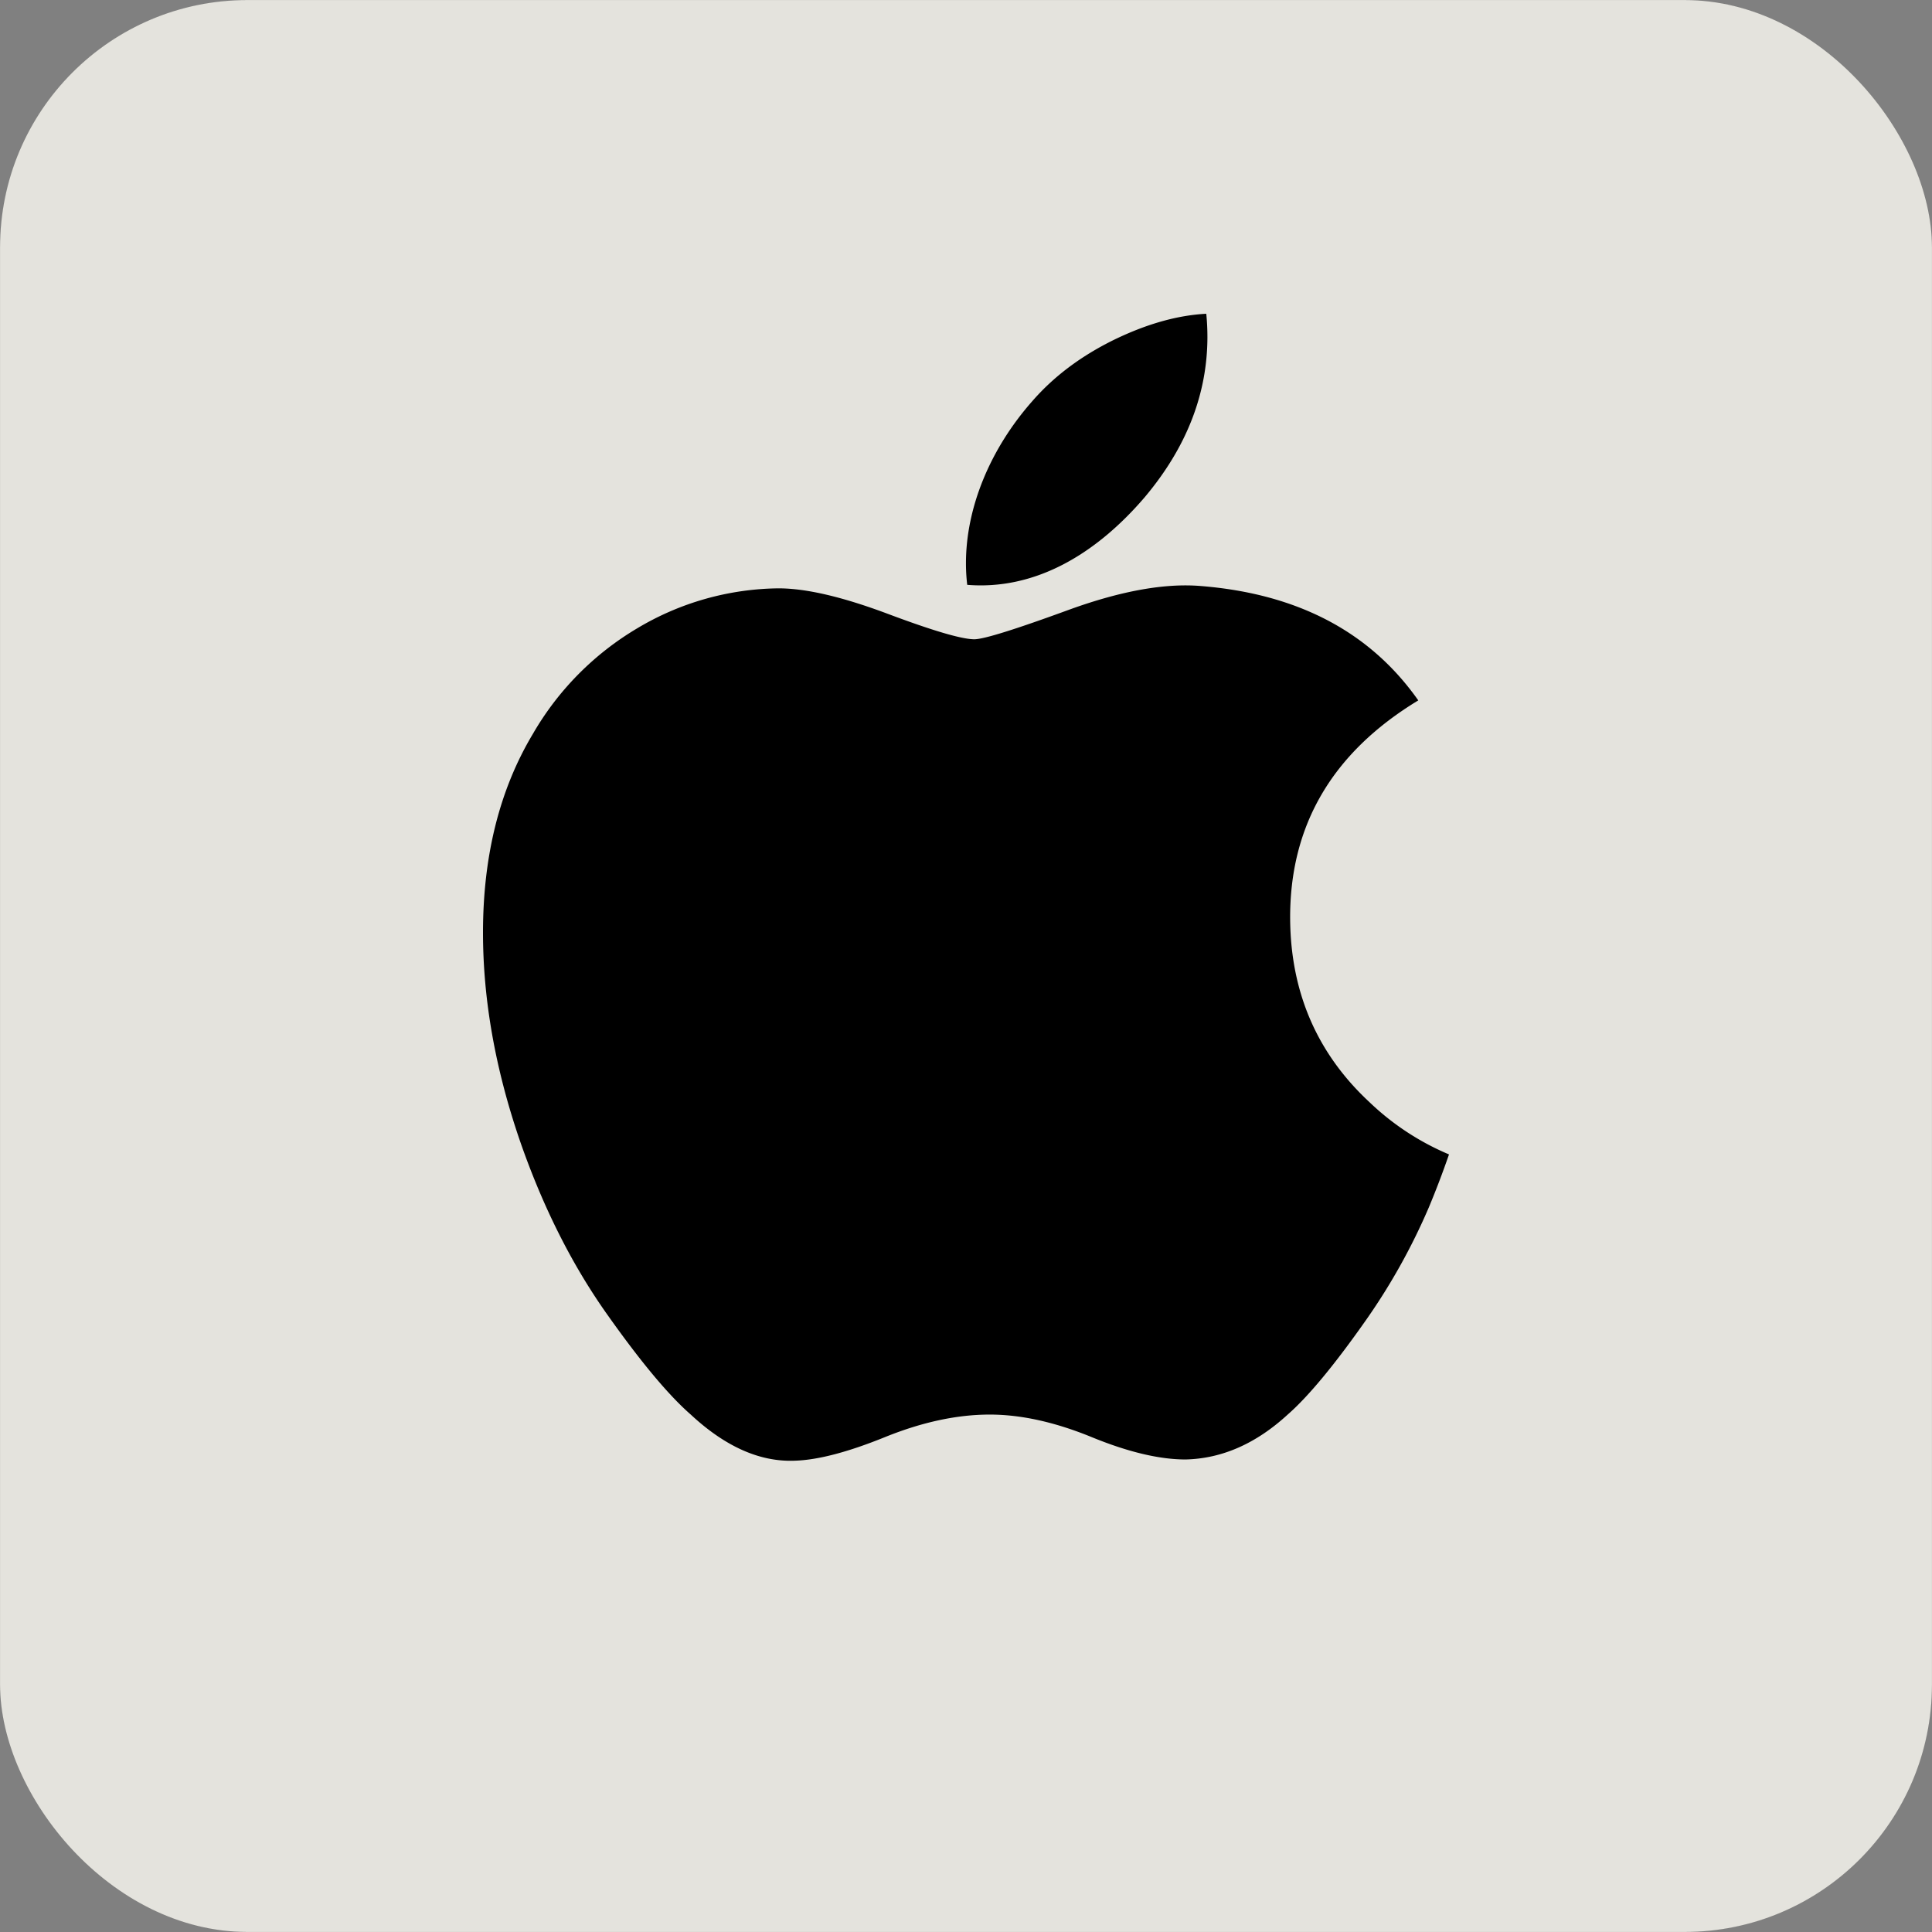
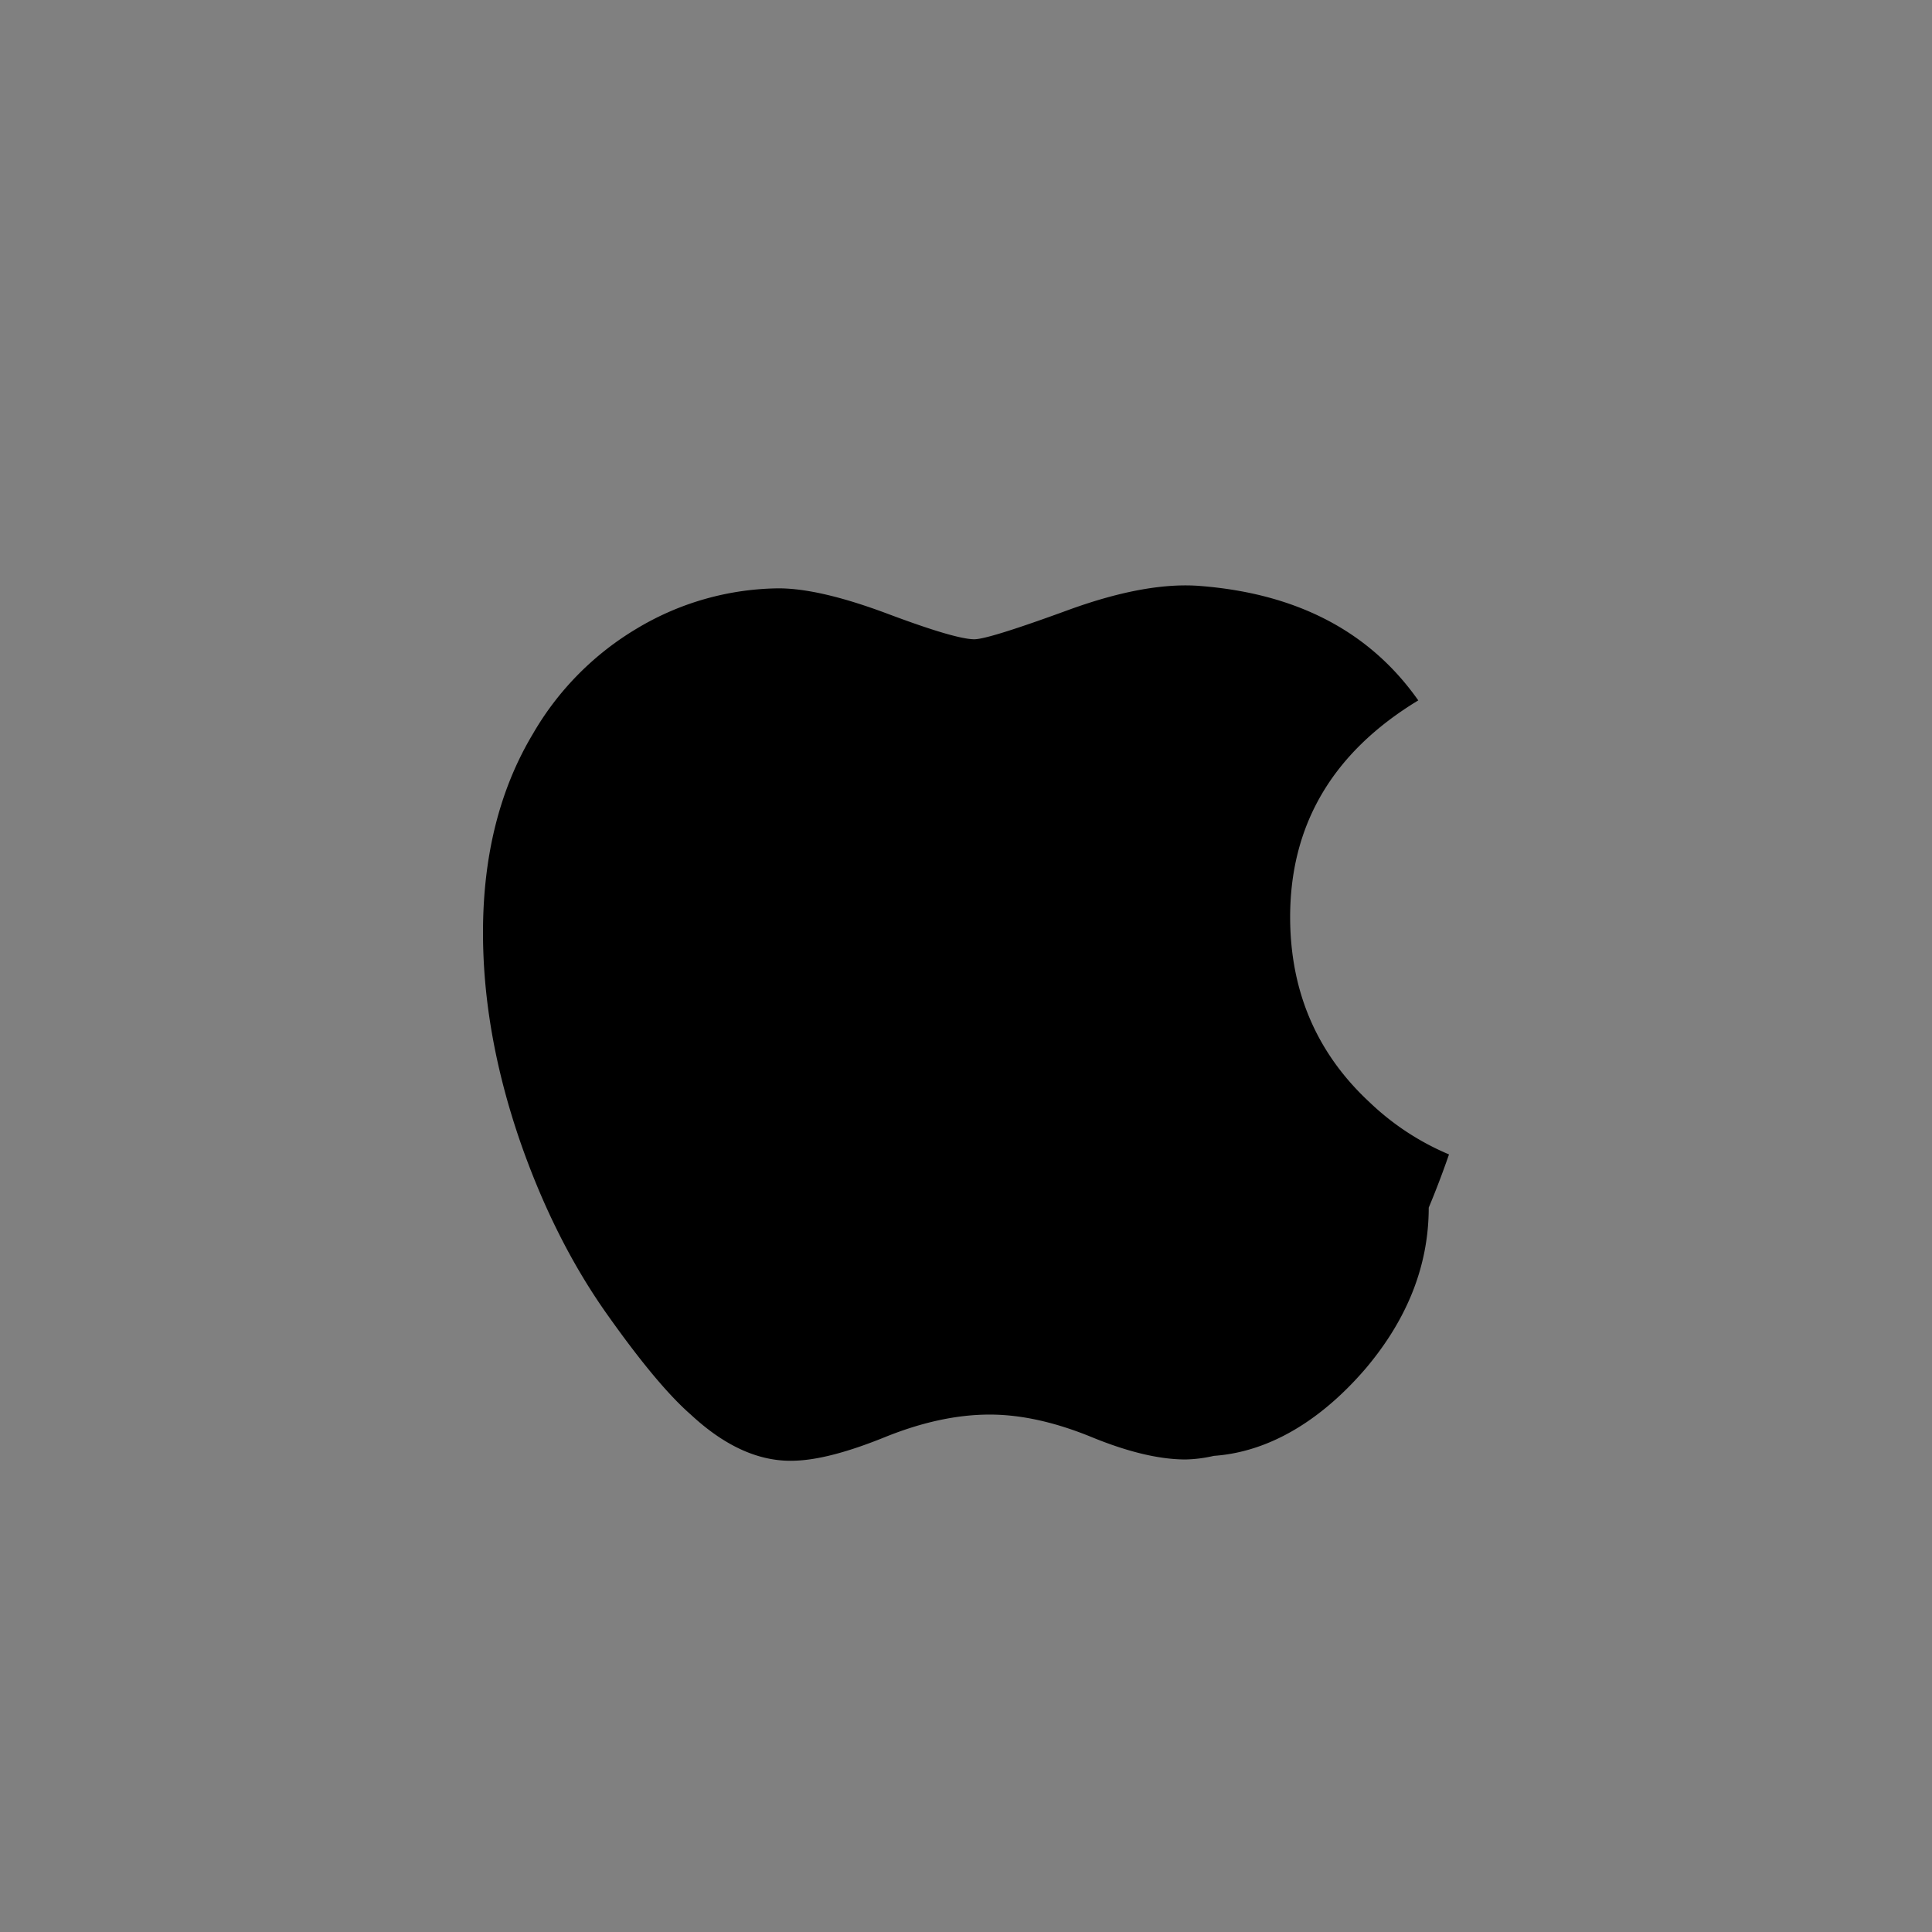
<svg xmlns="http://www.w3.org/2000/svg" xmlns:ns1="http://sodipodi.sourceforge.net/DTD/sodipodi-0.dtd" xmlns:ns2="http://www.inkscape.org/namespaces/inkscape" viewBox="0 0 250 250" aria-hidden="true" fill="currentColor" version="1.1" id="svg826" ns1:docname="ios-white-bg.svg" width="250" height="250" ns2:version="1.1.2 (b8e25be8, 2022-02-05)" ns2:export-filename="/Users/rc/Downloads/ios-white-bg.png" ns2:export-xdpi="19.200001" ns2:export-ydpi="19.200001">
  <rect x="0" y="0" width="250" height="250" fill="#808080" stroke="none" />
  <defs id="defs830" />
  <ns1:namedview id="namedview828" pagecolor="#ffffff" bordercolor="#666666" borderopacity="1.0" ns2:pageshadow="2" ns2:pageopacity="0.0" ns2:pagecheckerboard="0" showgrid="false" ns2:showpageshadow="false" showborder="false" ns2:zoom="2.4438232" ns2:cx="113.96078" ns2:cy="161.63199" ns2:window-width="1920" ns2:window-height="1080" ns2:window-x="0" ns2:window-y="0" ns2:window-maximized="0" ns2:current-layer="svg826" />
-   <rect style="fill:#eeede7;fill-opacity:0.9;stroke-width:0.027;stroke:#000000;stroke-opacity:0.2;stroke-miterlimit:4;stroke-dasharray:none;vector-effect:non-scaling-stroke;-inkscape-stroke:hairline" id="rect1028" width="250" height="250" x="0" y="0" rx="32" ns2:label="rect1028" ns2:export-filename="/Users/rc/Downloads/rect1028.png" ns2:export-xdpi="19.200001" ns2:export-ydpi="19.200001" />
-   <path d="m 184.876,156.268 a 80.559,80.559 0 0 1 -7.973,14.345 c -4.193,5.99 -7.637,10.128 -10.277,12.432 -4.1,3.764 -8.504,5.701 -13.213,5.81 -3.374,0 -7.45,-0.961 -12.198,-2.913 -4.764,-1.944 -9.137,-2.897 -13.143,-2.897 -4.193,0 -8.692,0.953 -13.51,2.897 -4.81,1.952 -8.699,2.975 -11.675,3.069 -4.506,0.195 -9.012,-1.788 -13.502,-5.966 -2.866,-2.499 -6.45,-6.794 -10.753,-12.869 C 74.026,163.702 70.239,156.167 67.271,147.6 64.093,138.331 62.5,129.366 62.5,120.682 c 0,-9.941 2.147,-18.523 6.45,-25.708 A 37.929,37.929 0 0 1 82.46,81.301 36.312,36.312 0 0 1 100.733,76.131 c 3.592,0 8.301,1.109 14.134,3.295 5.833,2.187 9.582,3.295 11.214,3.295 1.234,0 5.38,-1.304 12.44,-3.889 6.661,-2.397 12.284,-3.389 16.891,-2.999 12.495,1.007 21.873,5.927 28.113,14.798 -11.167,6.77 -16.688,16.243 -16.579,28.402 0.094,9.472 3.538,17.352 10.285,23.607 A 33.813,33.813 0 0 0 187.5,149.381 c -0.828,2.397 -1.702,4.685 -2.624,6.888 z M 156.24,43.575 c 0,7.419 -2.718,14.353 -8.114,20.764 -6.528,7.622 -14.416,12.034 -22.967,11.339 a 23.076,23.076 0 0 1 -0.164,-2.811 c 0,-7.13 3.092,-14.751 8.613,-20.991 2.749,-3.155 6.247,-5.787 10.488,-7.879 4.233,-2.062 8.231,-3.202 11.995,-3.397 0.102,1 0.148,1.991 0.148,2.975 z" id="path824" style="display:inline;stroke-width:7.809" />
+   <path d="m 184.876,156.268 a 80.559,80.559 0 0 1 -7.973,14.345 c -4.193,5.99 -7.637,10.128 -10.277,12.432 -4.1,3.764 -8.504,5.701 -13.213,5.81 -3.374,0 -7.45,-0.961 -12.198,-2.913 -4.764,-1.944 -9.137,-2.897 -13.143,-2.897 -4.193,0 -8.692,0.953 -13.51,2.897 -4.81,1.952 -8.699,2.975 -11.675,3.069 -4.506,0.195 -9.012,-1.788 -13.502,-5.966 -2.866,-2.499 -6.45,-6.794 -10.753,-12.869 C 74.026,163.702 70.239,156.167 67.271,147.6 64.093,138.331 62.5,129.366 62.5,120.682 c 0,-9.941 2.147,-18.523 6.45,-25.708 A 37.929,37.929 0 0 1 82.46,81.301 36.312,36.312 0 0 1 100.733,76.131 c 3.592,0 8.301,1.109 14.134,3.295 5.833,2.187 9.582,3.295 11.214,3.295 1.234,0 5.38,-1.304 12.44,-3.889 6.661,-2.397 12.284,-3.389 16.891,-2.999 12.495,1.007 21.873,5.927 28.113,14.798 -11.167,6.77 -16.688,16.243 -16.579,28.402 0.094,9.472 3.538,17.352 10.285,23.607 A 33.813,33.813 0 0 0 187.5,149.381 c -0.828,2.397 -1.702,4.685 -2.624,6.888 z c 0,7.419 -2.718,14.353 -8.114,20.764 -6.528,7.622 -14.416,12.034 -22.967,11.339 a 23.076,23.076 0 0 1 -0.164,-2.811 c 0,-7.13 3.092,-14.751 8.613,-20.991 2.749,-3.155 6.247,-5.787 10.488,-7.879 4.233,-2.062 8.231,-3.202 11.995,-3.397 0.102,1 0.148,1.991 0.148,2.975 z" id="path824" style="display:inline;stroke-width:7.809" />
</svg>